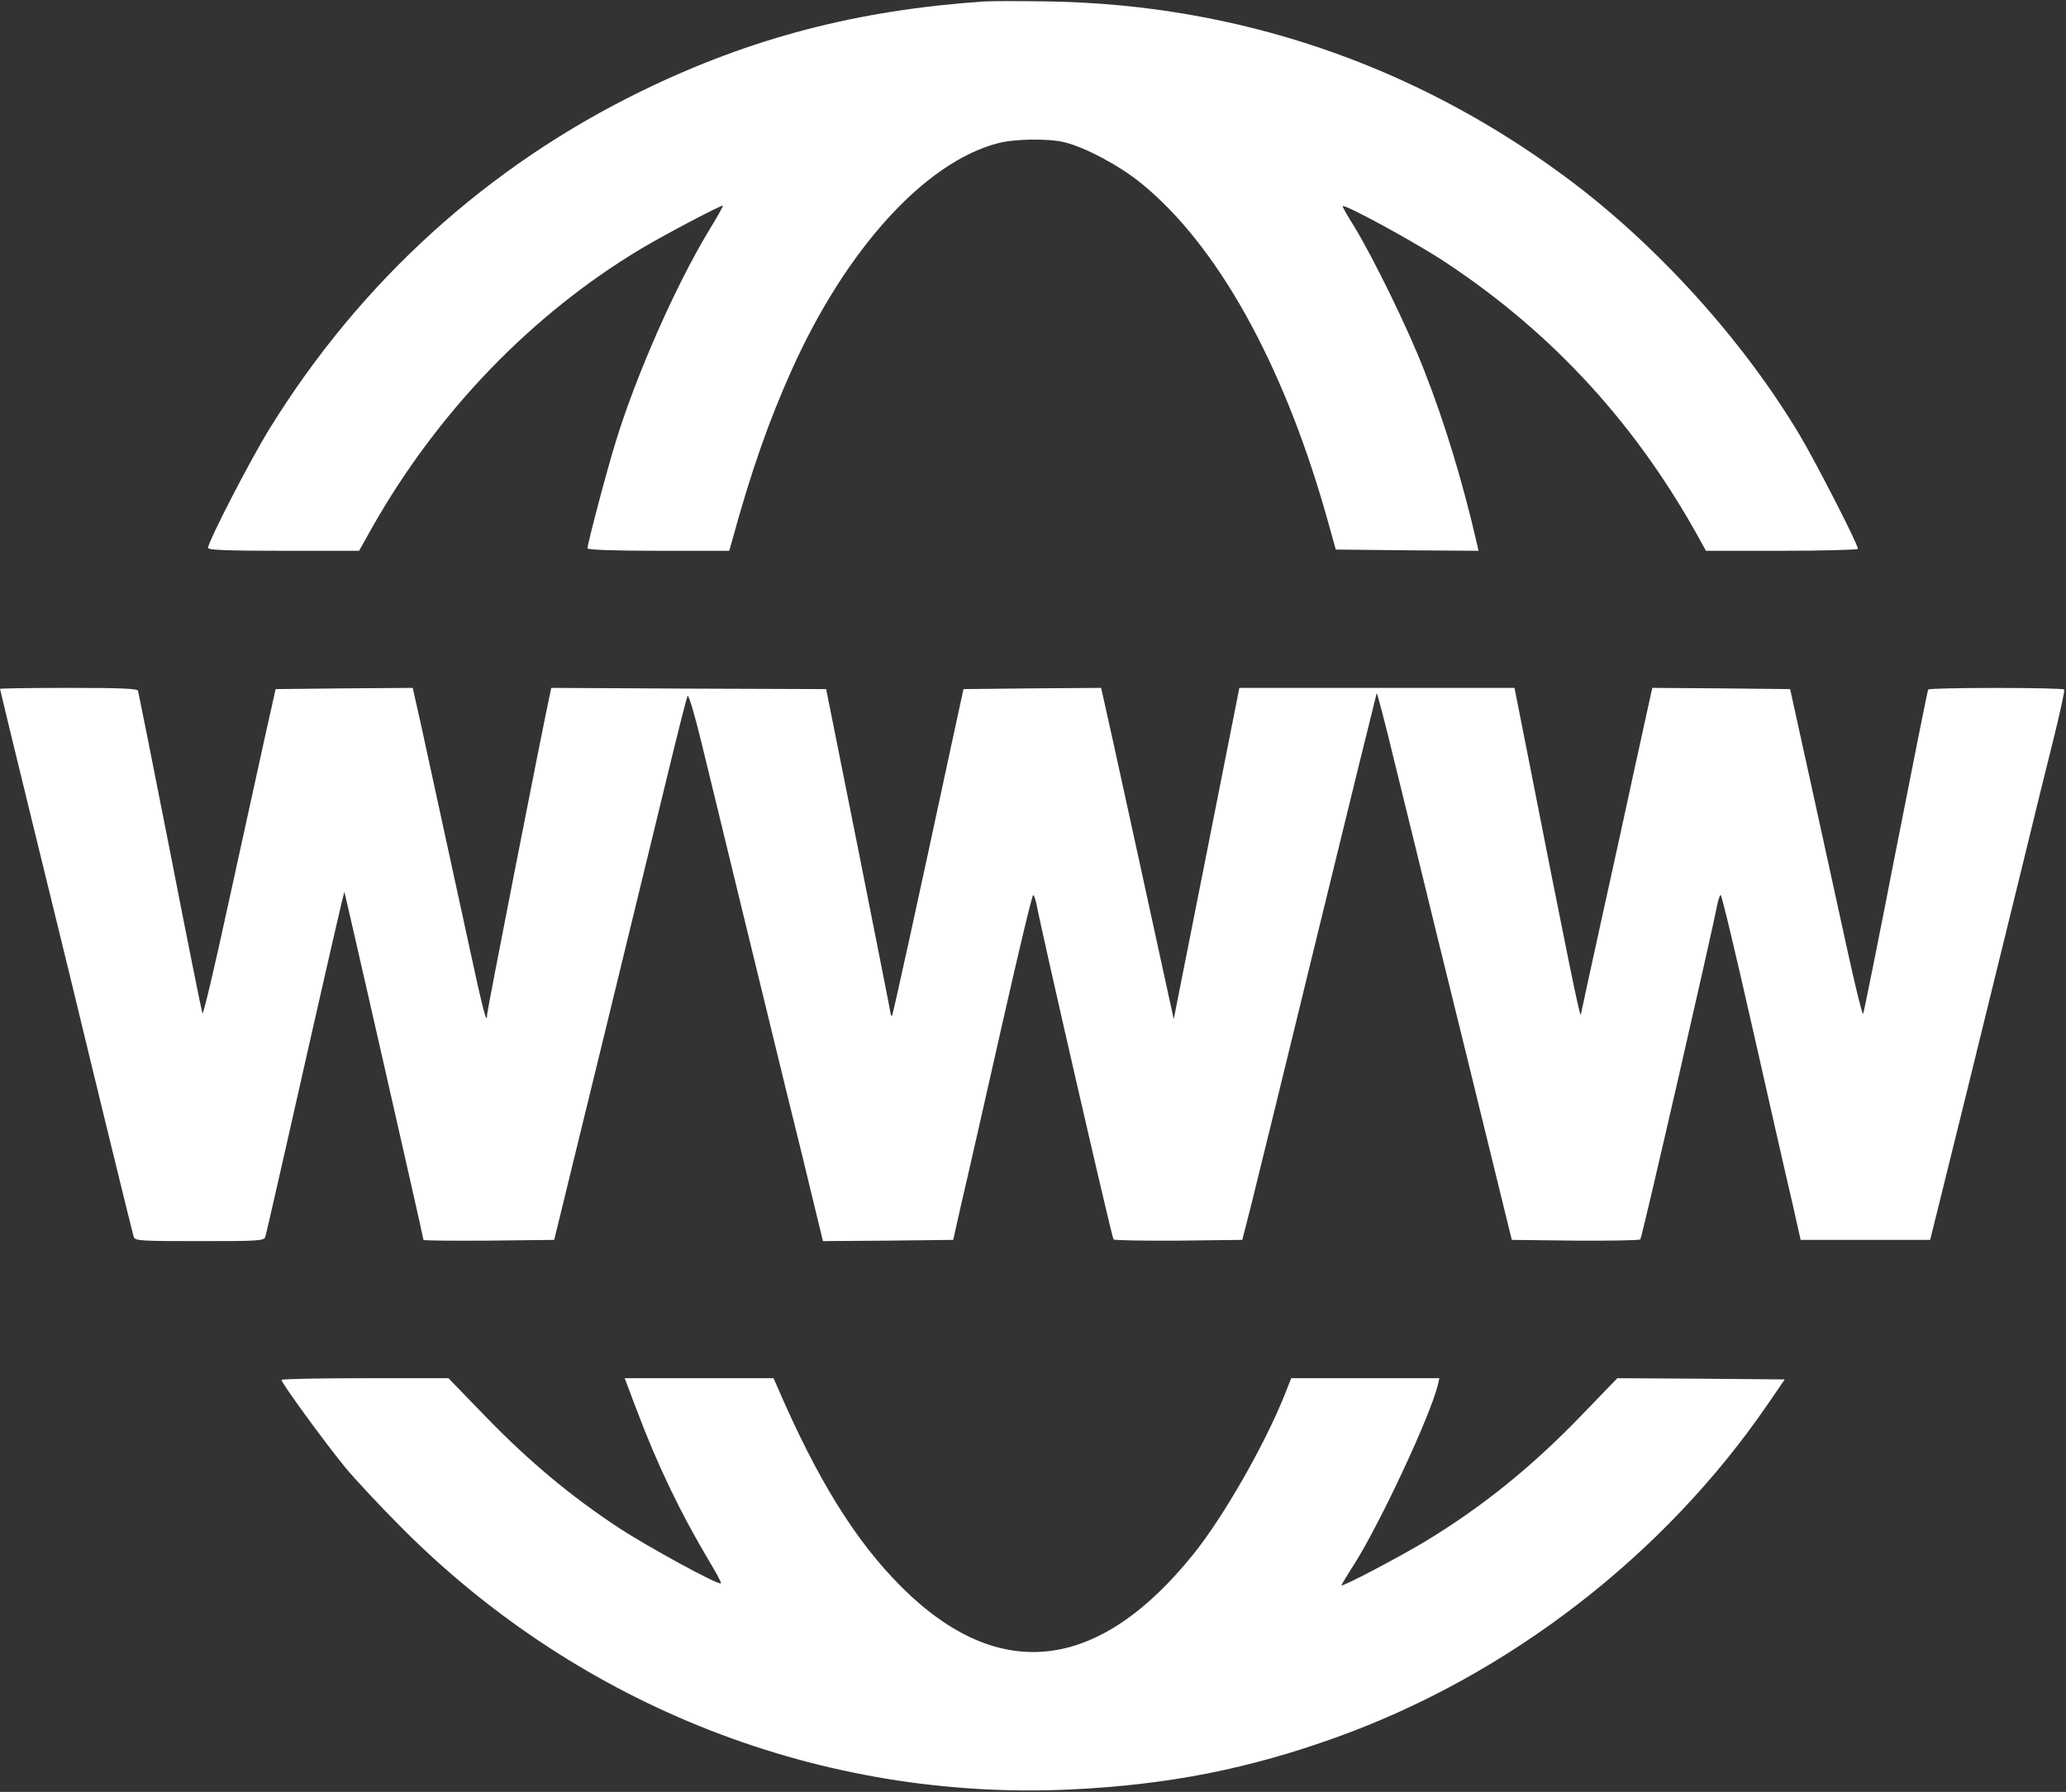
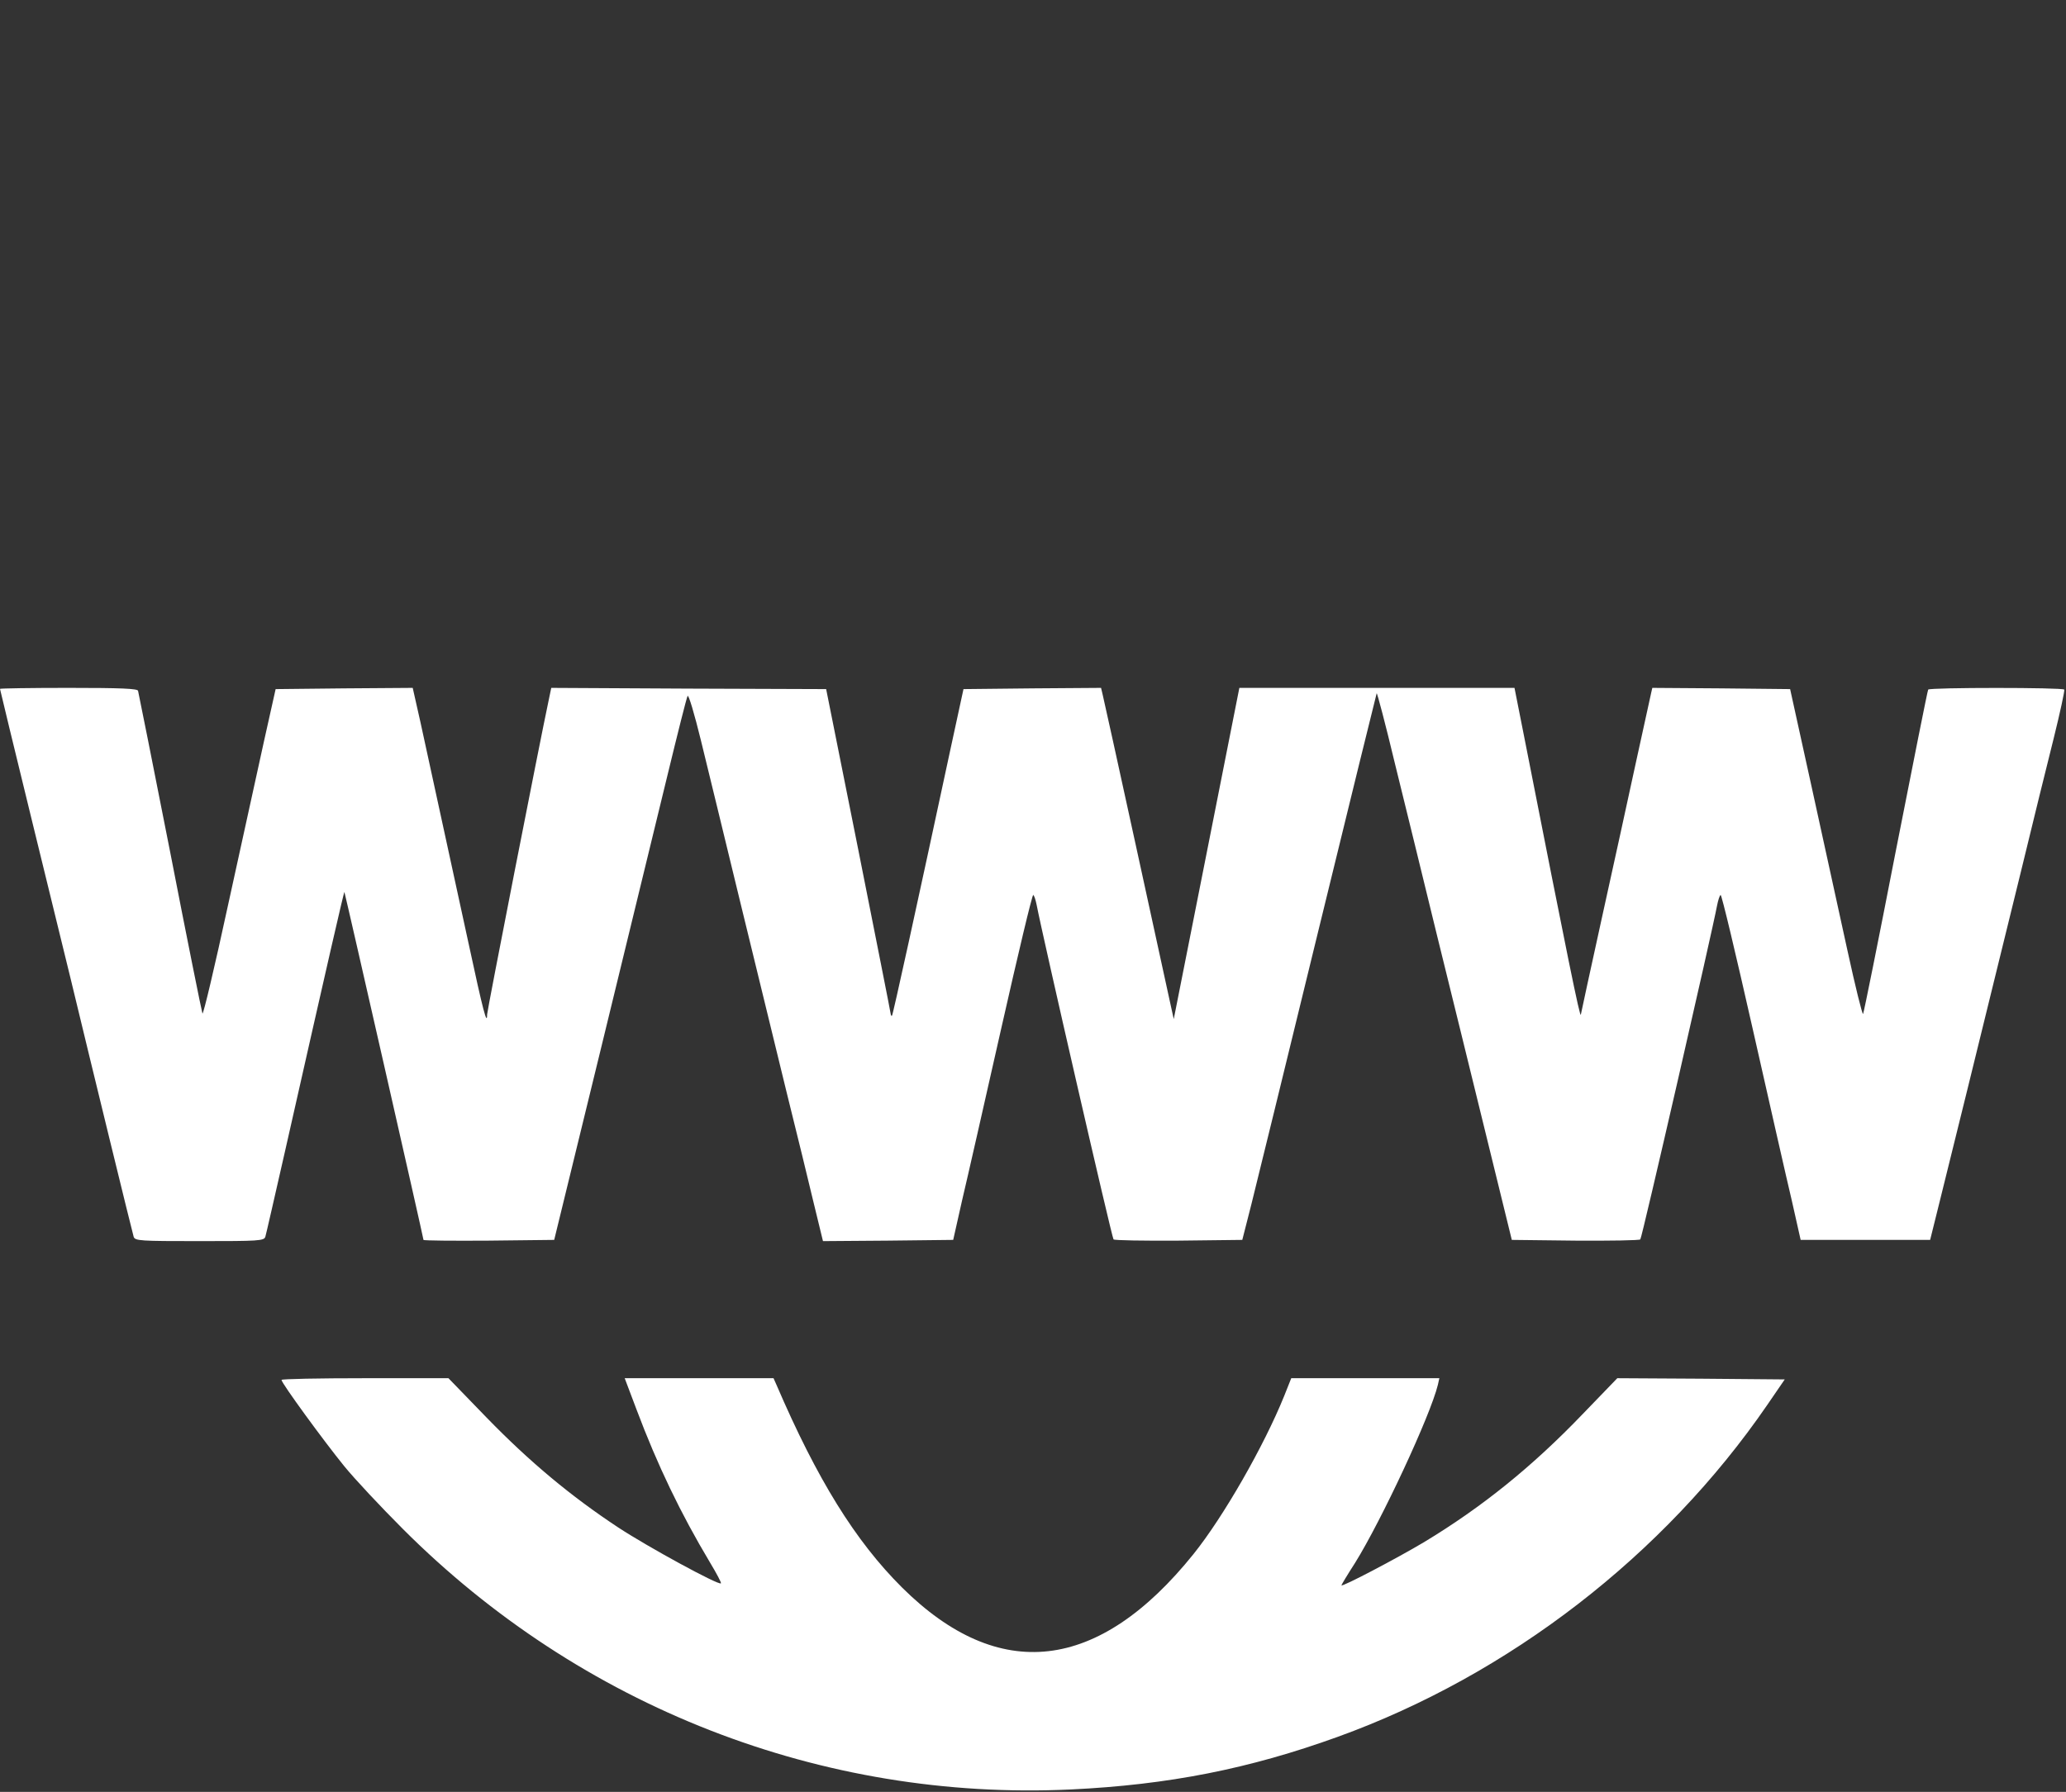
<svg xmlns="http://www.w3.org/2000/svg" width="1125px" height="976px" viewBox="0 0 1125 976">
  <rect x="0" y="0" width="1125" height="976" fill="#333333" stroke="none" />
  <g id="surface1">
-     <path style=" stroke:none;fill-rule:nonzero;fill:#ffffff;fill-opacity:1;" d="M 535.84 0.801 C 467.195 5.465 409.078 20.535 349.895 49.332 C 265.922 90.133 196.344 153.199 146.891 233.332 C 136.227 250.535 113.301 295.066 113.301 298.398 C 113.301 299.602 123.297 300 154.488 300 L 195.543 300 L 202.473 287.602 C 238.328 224.266 289.516 171.199 349.098 135.465 C 361.625 128 391.883 112 393.617 112 C 394.016 112 390.418 118.398 385.617 126.266 C 367.625 156.133 346.164 204.934 335.234 240.801 C 330.301 256.668 319.906 296.266 319.906 298.668 C 319.906 299.465 334.434 300 358.559 300 L 397.082 300 L 398.547 294.934 C 408.945 256.801 418.676 229.199 431.074 201.602 C 460.531 135.867 503.719 88.266 543.438 78 C 552.371 75.602 570.766 75.332 579.562 77.465 C 590.625 80.133 609.285 90 621.148 99.602 C 662.605 133.199 698.191 197.066 721.785 279.332 L 727.383 299.332 L 766.305 299.734 L 805.094 300 L 804.297 296.398 C 796.699 263.199 786.699 230.133 775.504 201.734 C 766.707 178.934 747.379 139.602 737.383 123.332 C 733.648 117.465 730.852 112.398 731.117 112.266 C 732.316 111.066 771.637 132.535 787.234 142.934 C 846.281 182 892.137 232.398 926.66 295.867 L 928.926 300 L 970.379 300 C 993.039 300 1011.699 299.465 1011.699 298.934 C 1011.699 296.398 988.641 251.465 979.977 236.934 C 948.52 184.266 900.801 131.867 851.215 95.465 C 768.973 34.934 673.801 2.668 572.098 0.801 C 556.234 0.535 539.84 0.535 535.84 0.801 Z M 535.84 0.801 " />
    <path style=" stroke:none;fill-rule:nonzero;fill:#ffffff;fill-opacity:1;" d="M 0 375.199 C 0 375.465 7.73 407.465 17.195 446.133 C 26.66 484.934 36.258 524.133 38.523 533.332 C 49.586 579.332 72.113 671.602 72.777 673.602 C 73.445 675.867 76.379 676 108.633 676 C 140.891 676 143.824 675.867 144.492 673.602 C 144.891 672.398 149.688 651.199 155.289 626.668 C 179.012 521.602 187.277 485.602 187.543 485.867 C 187.812 486.133 230.598 674.266 230.598 675.332 C 230.598 675.734 246.594 675.867 266.188 675.734 L 301.777 675.332 L 327.504 570 C 341.633 512 357.762 445.734 363.359 422.668 C 368.957 399.602 373.891 379.867 374.422 379.066 C 374.957 378.133 378.156 388.934 381.621 403.066 C 385.086 417.066 394.684 456.801 403.082 491.332 C 411.477 525.734 422.809 572.266 428.273 594.668 C 433.871 617.066 440.535 644.535 443.203 655.734 L 448.133 676 L 483.59 675.734 L 519.047 675.332 L 523.844 654 C 526.645 642.266 536.242 599.867 545.305 559.734 C 554.367 519.602 562.102 487.066 562.633 487.465 C 563.168 487.734 563.965 490.266 564.5 492.934 C 567.297 507.867 605.422 674.133 606.355 675.066 C 606.887 675.602 622.883 675.867 641.941 675.734 L 676.465 675.332 L 681.398 656 C 684.062 645.332 700.461 578.535 717.789 507.332 C 735.117 436.266 749.512 377.867 749.645 377.602 C 749.91 377.332 754.441 394.398 759.508 415.602 C 764.707 436.668 774.969 478.535 782.301 508.668 C 789.766 538.668 801.895 588.535 809.492 619.332 L 823.223 675.332 L 857.746 675.734 C 876.672 675.867 892.668 675.602 893.203 675.066 C 894.137 674.133 932.258 507.867 935.055 492.934 C 935.59 490.266 936.391 487.734 936.922 487.465 C 937.457 487.066 945.188 519.602 954.25 559.734 C 963.316 599.867 972.91 642.266 975.711 654 L 980.508 675.332 L 1051.023 675.332 L 1056.488 653.332 C 1061.82 632.133 1076.215 573.465 1100.473 474.668 C 1106.738 448.668 1114.871 415.867 1118.336 402 C 1121.801 388 1124.332 376.266 1124.066 375.602 C 1123.402 374.398 1050.754 374.398 1049.957 375.602 C 1049.555 376.266 1041.691 416 1032.227 464 C 1022.898 512 1014.898 551.734 1014.5 552.266 C 1014.098 552.801 1010.234 537.199 1005.969 517.602 C 1001.703 498 992.906 458 986.508 428.668 L 974.777 375.332 L 937.324 374.934 L 899.734 374.668 L 899.066 377.602 C 898.668 379.332 895.066 396 890.938 414.668 C 886.938 433.332 878.539 471.465 872.406 499.332 C 866.277 527.199 861.078 551.199 860.812 552.668 C 860.41 554.934 853.613 521.602 830.152 402.266 L 824.688 374.668 L 674.867 374.668 L 657.004 464.934 L 639.145 555.066 L 637.41 547.199 C 636.477 542.934 627.949 503.867 618.484 460.398 C 609.02 417.066 600.887 380 600.355 378 L 599.555 374.668 L 562.102 374.934 L 524.645 375.332 L 517.715 407.332 C 498.918 494.934 486.258 552.668 485.723 553.199 C 485.457 553.465 485.191 553.199 485.055 552.535 C 485.055 551.867 477.059 511.734 467.461 463.332 L 449.867 375.332 L 374.957 375.066 L 300.176 374.668 L 298.844 381.066 C 293.914 404.133 265.254 550.535 265.254 552.535 C 265.254 558.934 263.121 550.934 255.125 513.734 C 246.727 474.934 237.395 432 229 393.602 L 224.734 374.668 L 187.41 374.934 L 150.09 375.332 L 143.691 404 C 140.227 419.734 131.426 460 124.098 493.332 C 116.898 526.668 110.633 553.066 110.234 552 C 109.836 550.934 101.836 511.332 92.641 464 C 83.309 416.668 75.445 377.199 75.176 376.266 C 74.91 375.066 66.113 374.668 37.324 374.668 C 16.797 374.668 0 374.934 0 375.199 Z M 0 375.199 " />
    <path style=" stroke:none;fill-rule:nonzero;fill:#ffffff;fill-opacity:1;" d="M 153.289 751.602 C 153.289 753.332 176.348 784.934 187.41 798.535 C 193.145 805.602 207.539 820.934 219.27 832.668 C 316.172 929.734 447.602 981.066 583.16 974.668 C 636.211 972.133 680.199 963.465 728.449 946 C 821.758 912.266 906.133 847.066 962.25 765.332 L 971.844 751.332 L 926.258 750.934 L 880.672 750.668 L 862.012 770 C 834.418 798.801 806.961 820.934 775.371 840 C 760.84 848.668 730.449 864.668 730.449 863.465 C 730.449 863.199 733.781 857.602 737.914 851.199 C 752.176 828.266 778.836 771.199 782.969 754.266 L 783.77 750.668 L 703.125 750.668 L 699.258 760.398 C 688.195 787.734 666.203 826.133 649.941 846.398 C 598.223 910.801 543.973 917.066 491.188 864.668 C 465.73 839.332 444.934 805.734 422.809 754.266 L 421.207 750.668 L 340.164 750.668 L 346.562 767.602 C 358.027 798.133 370.691 824.398 386.551 850.934 C 390.152 856.934 392.949 862.133 392.551 862.398 C 391.352 863.602 352.961 842.668 336.699 832 C 310.84 814.934 288.449 796.266 264.988 772.133 L 244.195 750.668 L 198.742 750.668 C 173.684 750.668 153.289 751.066 153.289 751.602 Z M 153.289 751.602 " />
  </g>
</svg>